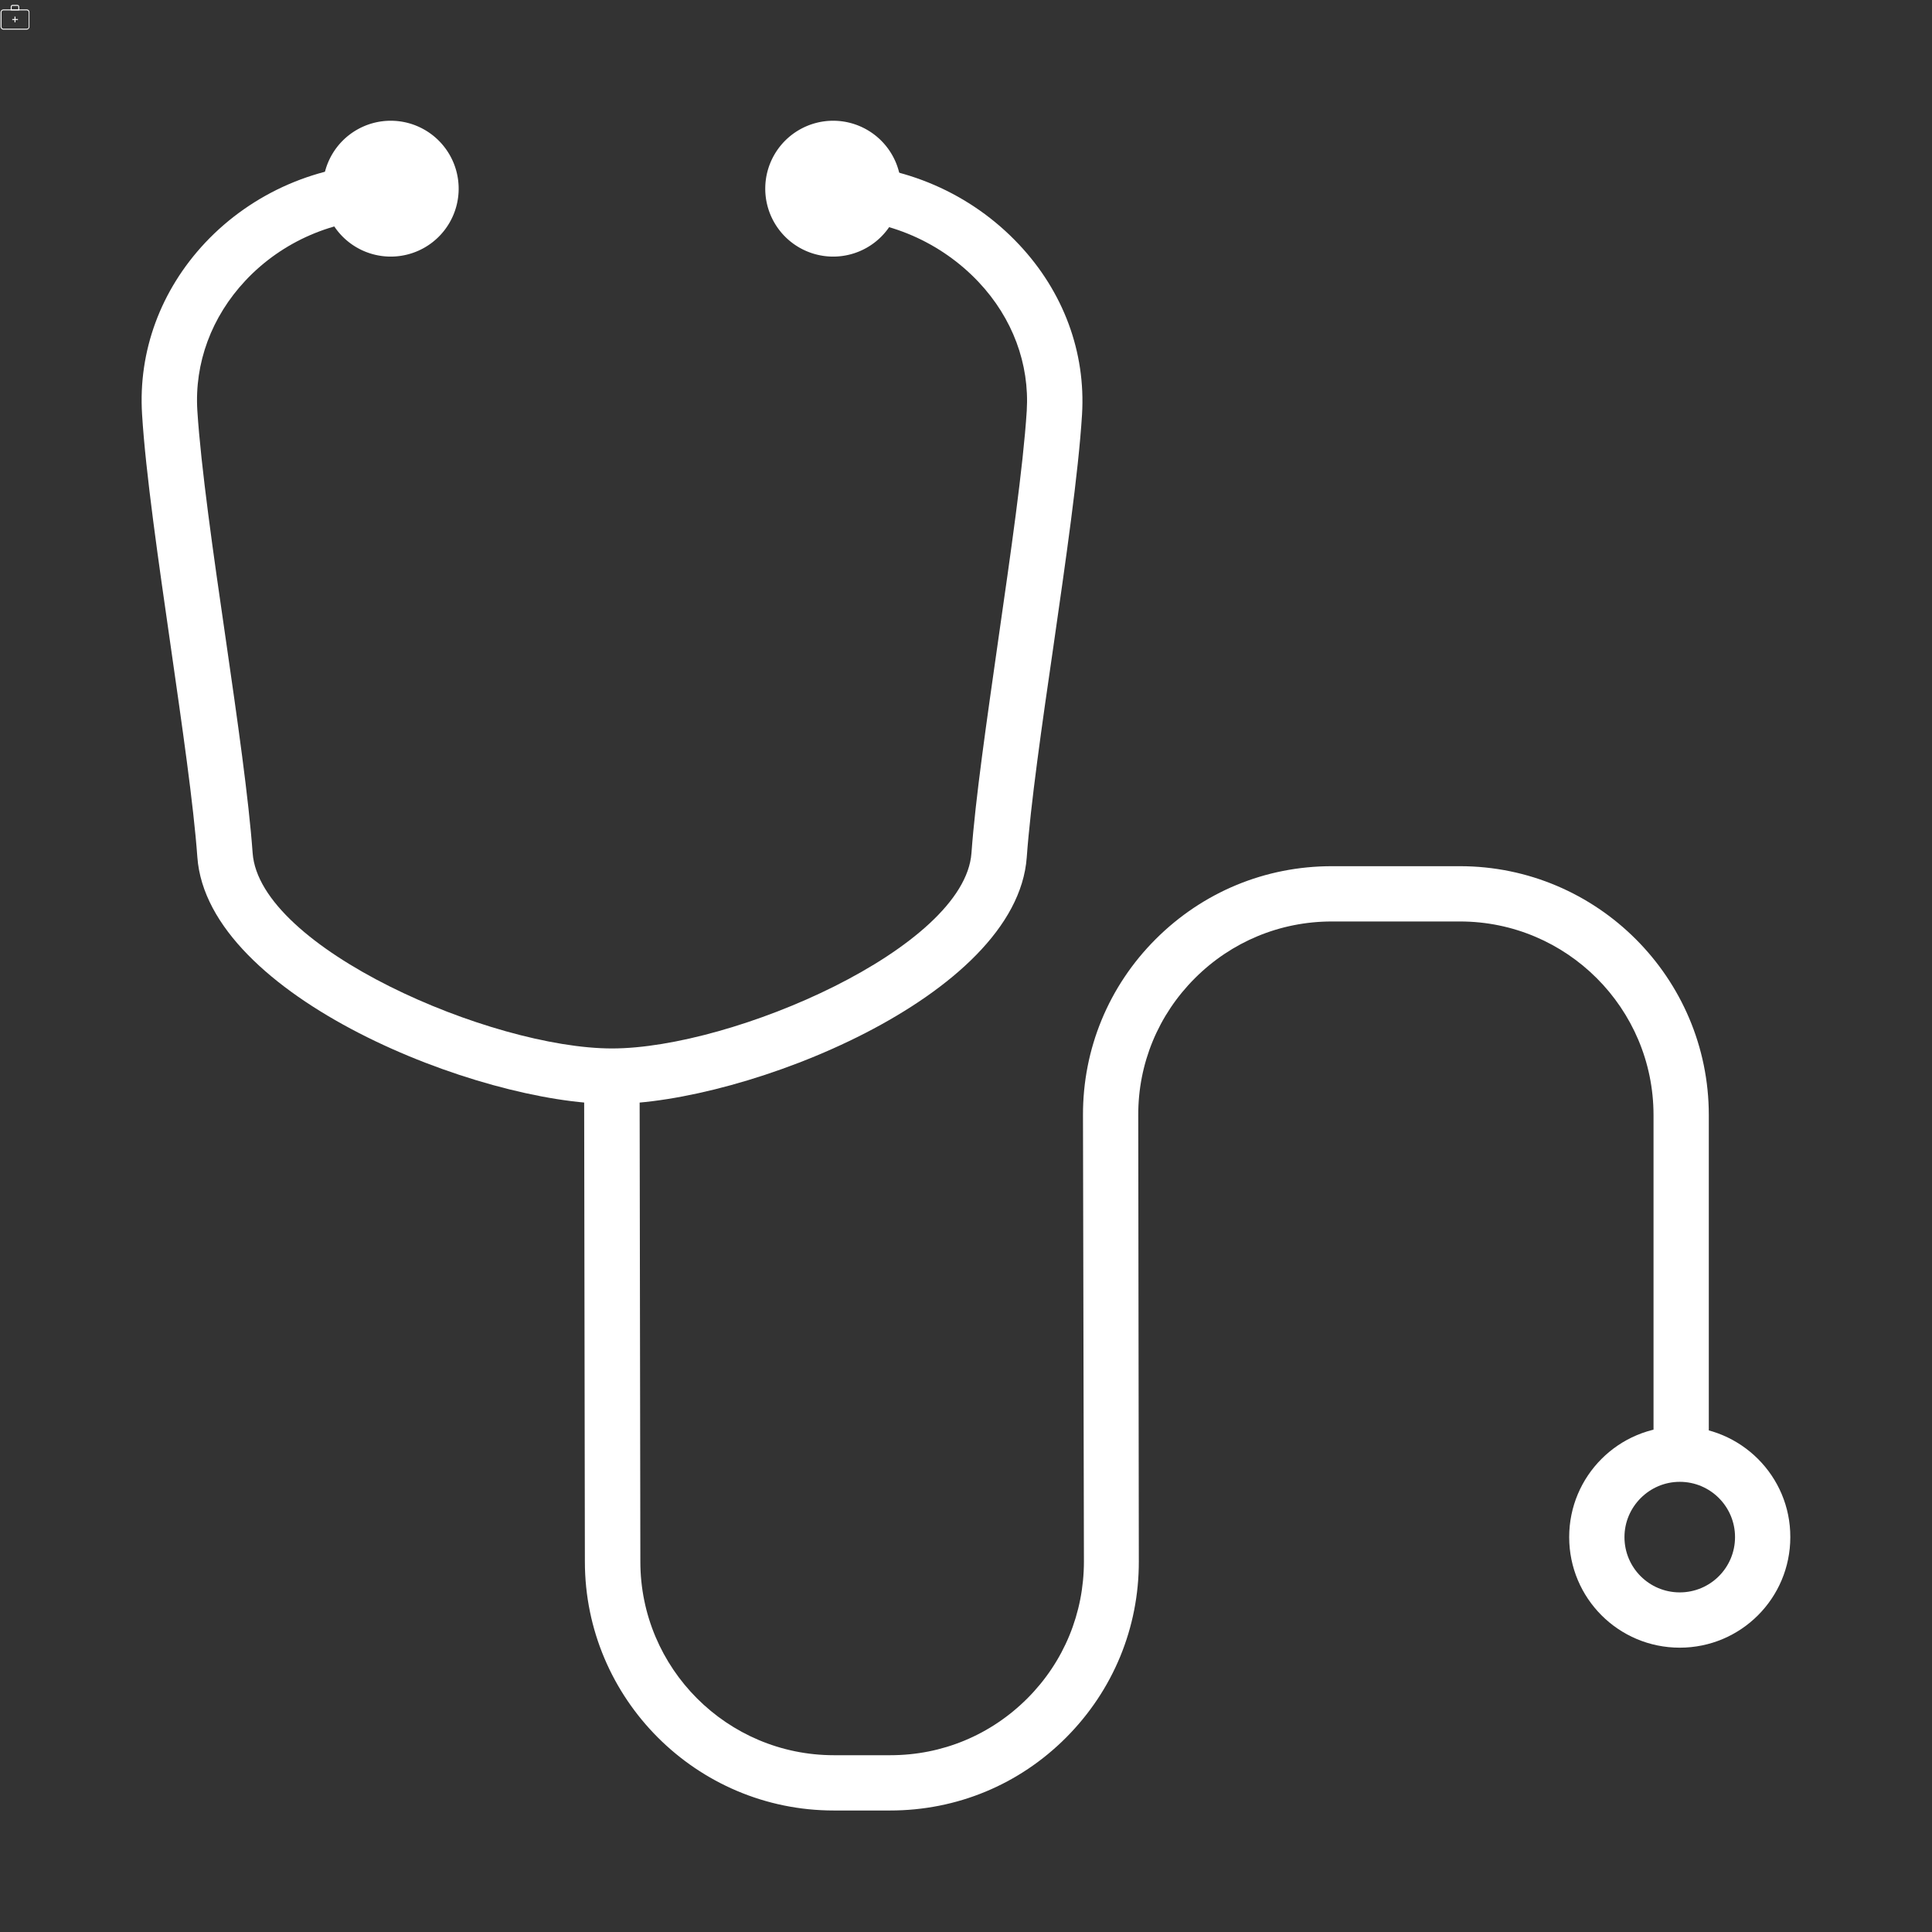
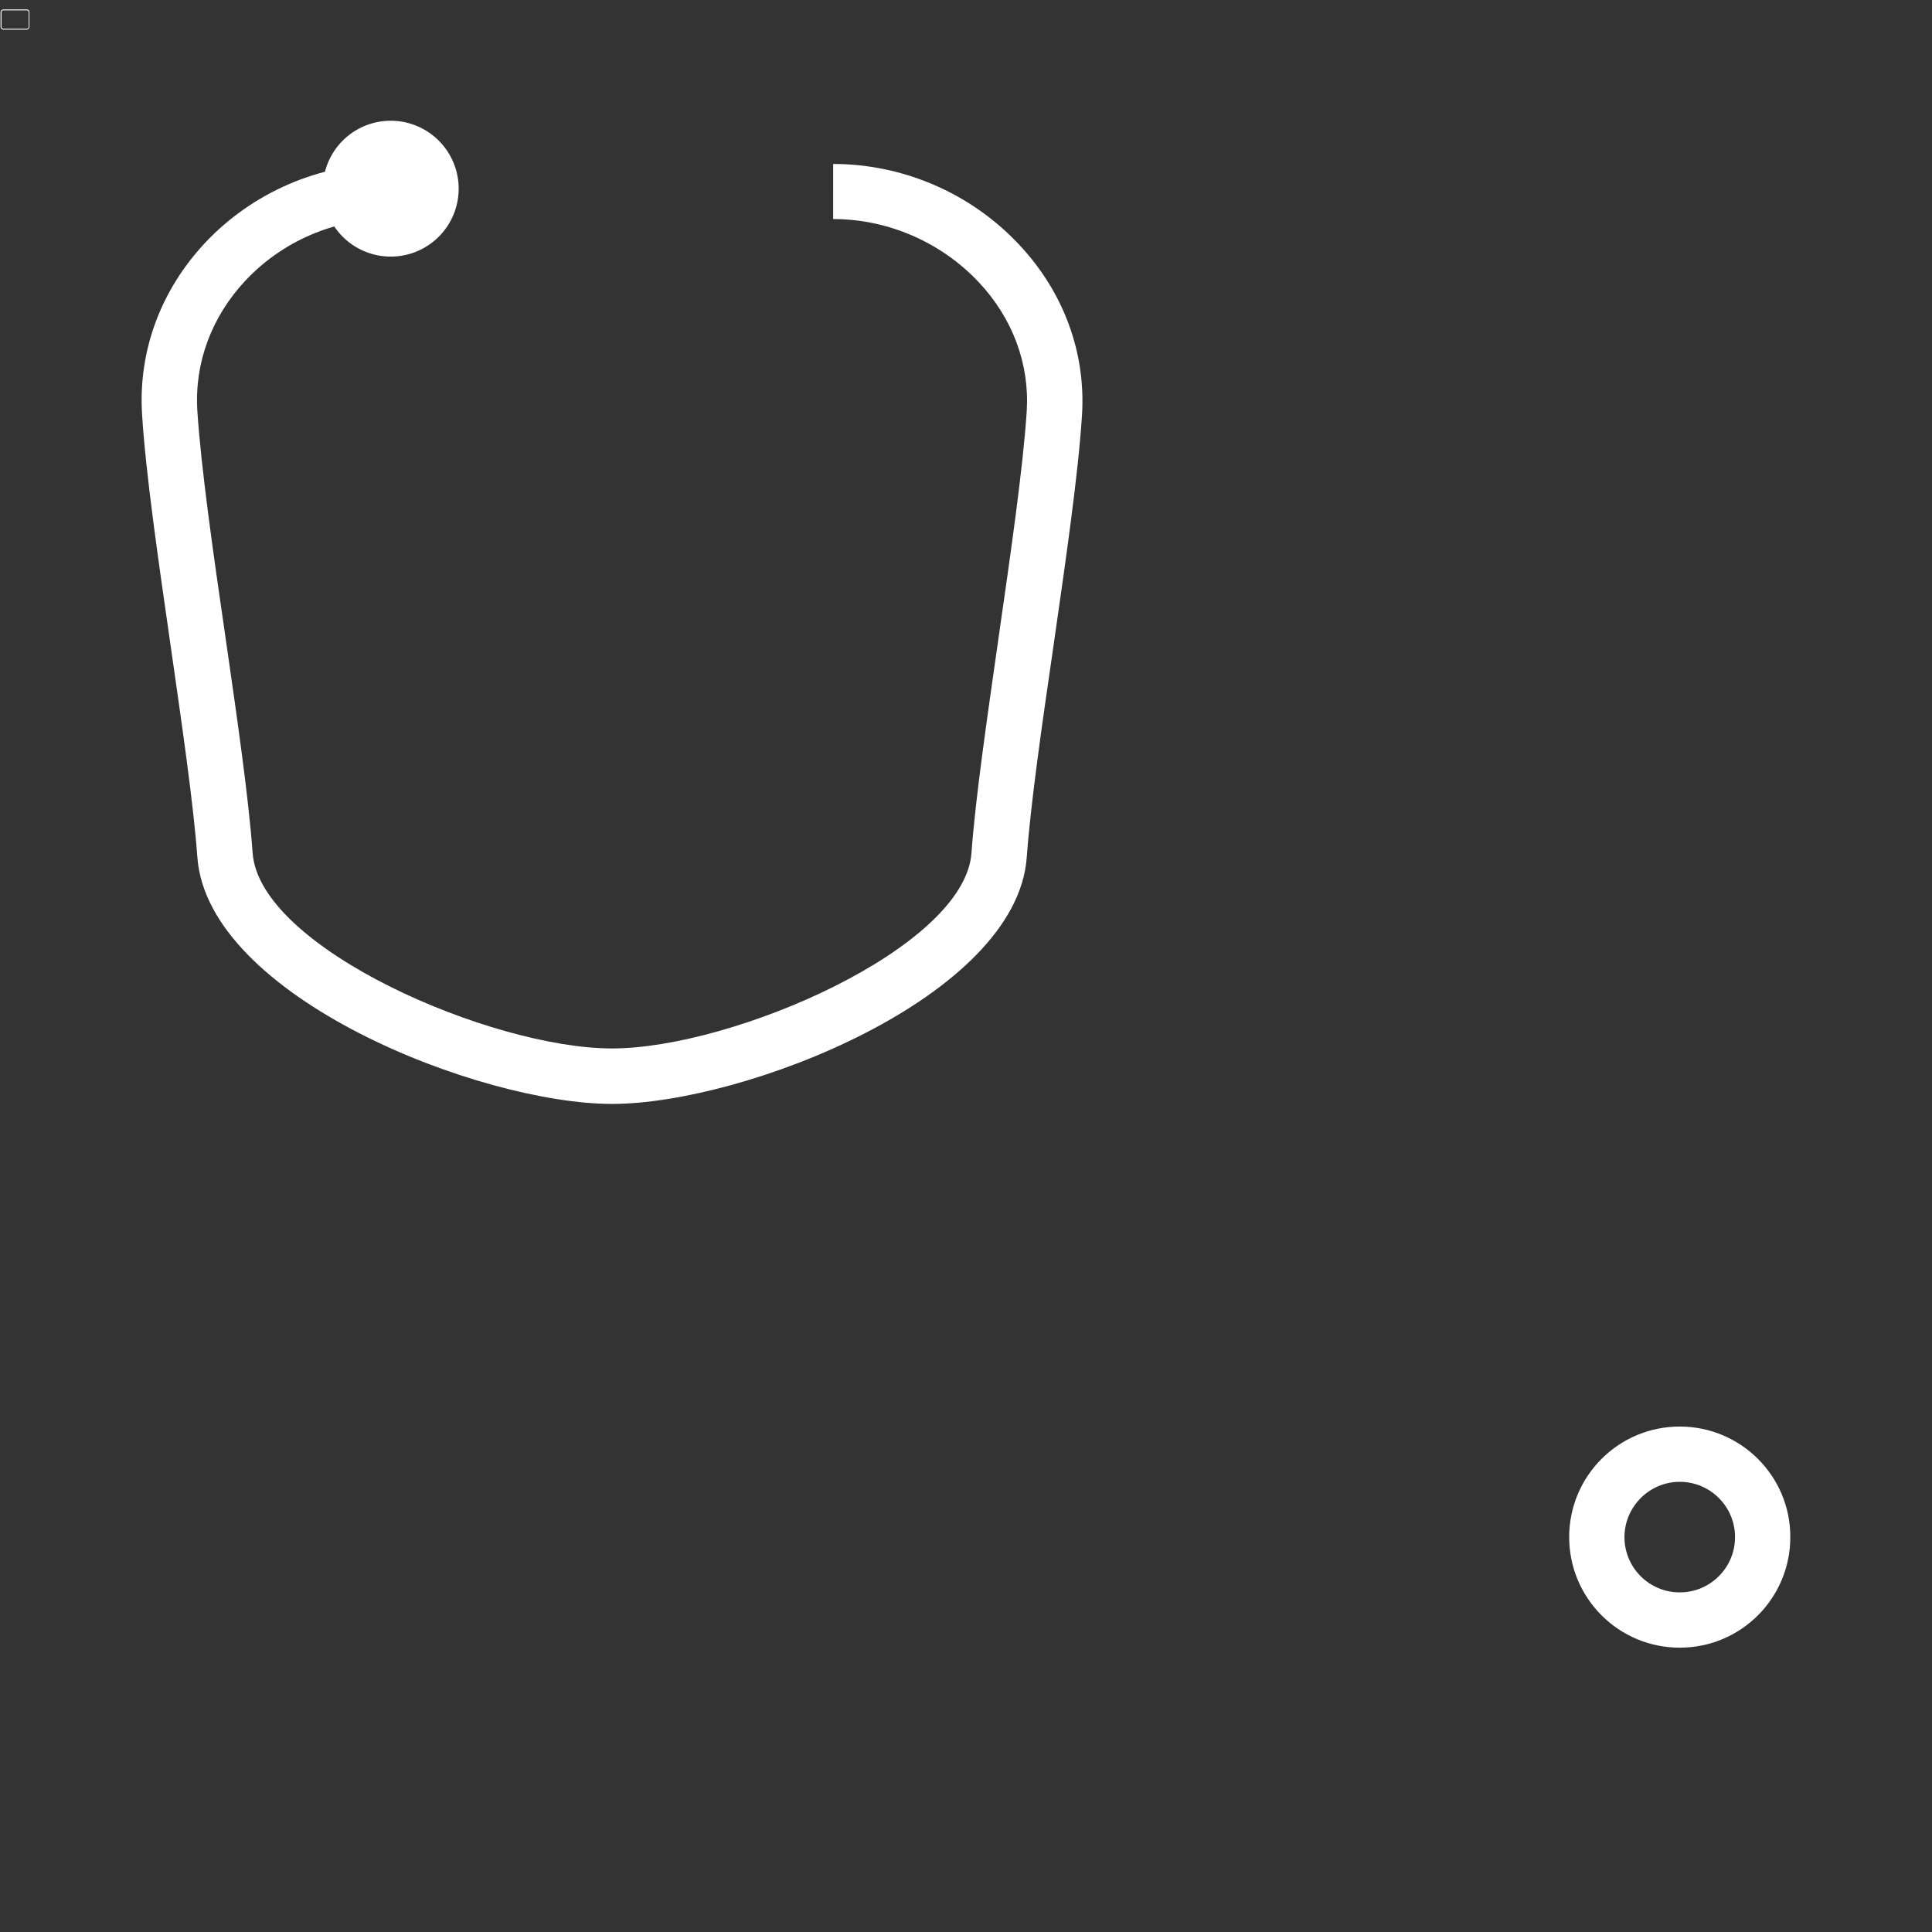
<svg xmlns="http://www.w3.org/2000/svg" t="1506564594413" class="icon" style="" viewBox="0 0 1024 1024" version="1.1" p-id="983" width="200" height="200">
  <rect x="0" y="0" width="1024" height="1024" fill="#333333" stroke="none" />
  <defs>
    <style type="text/css" />
  </defs>
  <path d="M14.2 5.5c0.6 0 1 0.5 1 1v7.7c0 0.6-0.4 1-1 1H1.8c-0.6 0-1-0.5-1-1V6.5c0-0.6 0.4-1 1-1h12.4m0-0.5H1.8C1 5 0.3 5.7 0.3 6.5v7.7c0 0.8 0.7 1.5 1.5 1.5h12.3c0.8 0 1.5-0.7 1.5-1.5V6.5c0.1-0.8-0.6-1.5-1.4-1.5z" fill="#ffffff" p-id="984" />
-   <path d="M6.5 10.1h3v0.5h-3z" fill="#ffffff" p-id="985" />
-   <path d="M7.7 8.8h0.5v3h-0.5zM9.2 3.1c0.3 0 0.5 0.2 0.5 0.5V5H6.2V3.6c0-0.3 0.2-0.5 0.5-0.5h2.5m0-0.5H6.7c-0.6 0-1 0.4-1 1v1.9h4.5V3.6c0-0.5-0.4-1-1-1z" fill="#ffffff" p-id="986" />
  <path d="M207.1 100m-36 0a36 36 0 1 0 72 0 36 36 0 1 0-72 0Z" fill="#ffffff" p-id="987" />
-   <path d="M441.6 100m-36 0a36 36 0 1 0 72 0 36 36 0 1 0-72 0Z" fill="#ffffff" p-id="988" />
-   <path d="M471.8 959.6h-29.9c-72.7 0-131.9-59.2-131.9-131.9l-0.4-257.3H339l0.4 257.3c0 56.6 46 102.6 102.6 102.6h29.9c27.5 0 53.2-10.7 72.6-30.1 19.4-19.4 30-45.2 30-72.6l-0.5-236.5c-0.1-35.2 13.6-68.4 38.5-93.3 25-25 58.1-38.7 93.4-38.7h67.9c72.7 0 131.9 59.2 131.9 131.9v176.4h-29.3V591c0-56.6-46-102.6-102.6-102.6h-67.9c-27.4 0-53.2 10.7-72.6 30.1-19.4 19.4-30.1 45.2-30 72.6l0.3 236.4c0.1 35.2-13.6 68.4-38.5 93.4s-58 38.7-93.3 38.7z" fill="#ffffff" p-id="989" />
  <path d="M890.3 785.4c16.2 0 29.3 13.1 29.3 29.3 0 16.2-13.1 29.3-29.3 29.3-16.2 0-29.3-13.1-29.3-29.3 0-16.1 13.2-29.3 29.3-29.3m0-29.3c-32.4 0-58.6 26.2-58.6 58.6 0 32.4 26.2 58.6 58.6 58.6 32.4 0 58.6-26.2 58.6-58.6 0.1-32.3-26.2-58.6-58.6-58.6zM324.4 585.1c-70.1 0-214.4-56.6-219.8-130.8-2-27.9-8.2-70.4-14.1-111.6-6.5-45.2-13.3-91.9-15.2-123.1-2.1-33.4 9.8-65.7 33.4-90.9 25.1-26.7 60.5-42 97.1-42V116c-28.6 0-56.2 11.9-75.7 32.7-18 19.2-27.1 43.7-25.5 69 1.9 29.9 8.5 76.1 15 120.7 6.3 43.6 12.2 84.7 14.3 113.7 3.6 50.4 126.5 103.6 190.5 103.6s186.9-53.3 190.5-103.6c2.1-29 8.1-70.1 14.3-113.7 6.4-44.6 13.1-90.7 15-120.7 1.5-24.8-7.5-49.1-25.5-68.2-20-21.2-48.1-33.4-77.1-33.4V86.9c37.1 0 73 15.5 98.5 42.7 23.6 25.1 35.4 57.1 33.4 90.1-1.9 31.1-8.7 77.8-15.2 123.1-6 41.1-12.1 83.7-14.1 111.6-5.4 74.2-149.7 130.7-219.8 130.7z" fill="#ffffff" p-id="990" />
</svg>